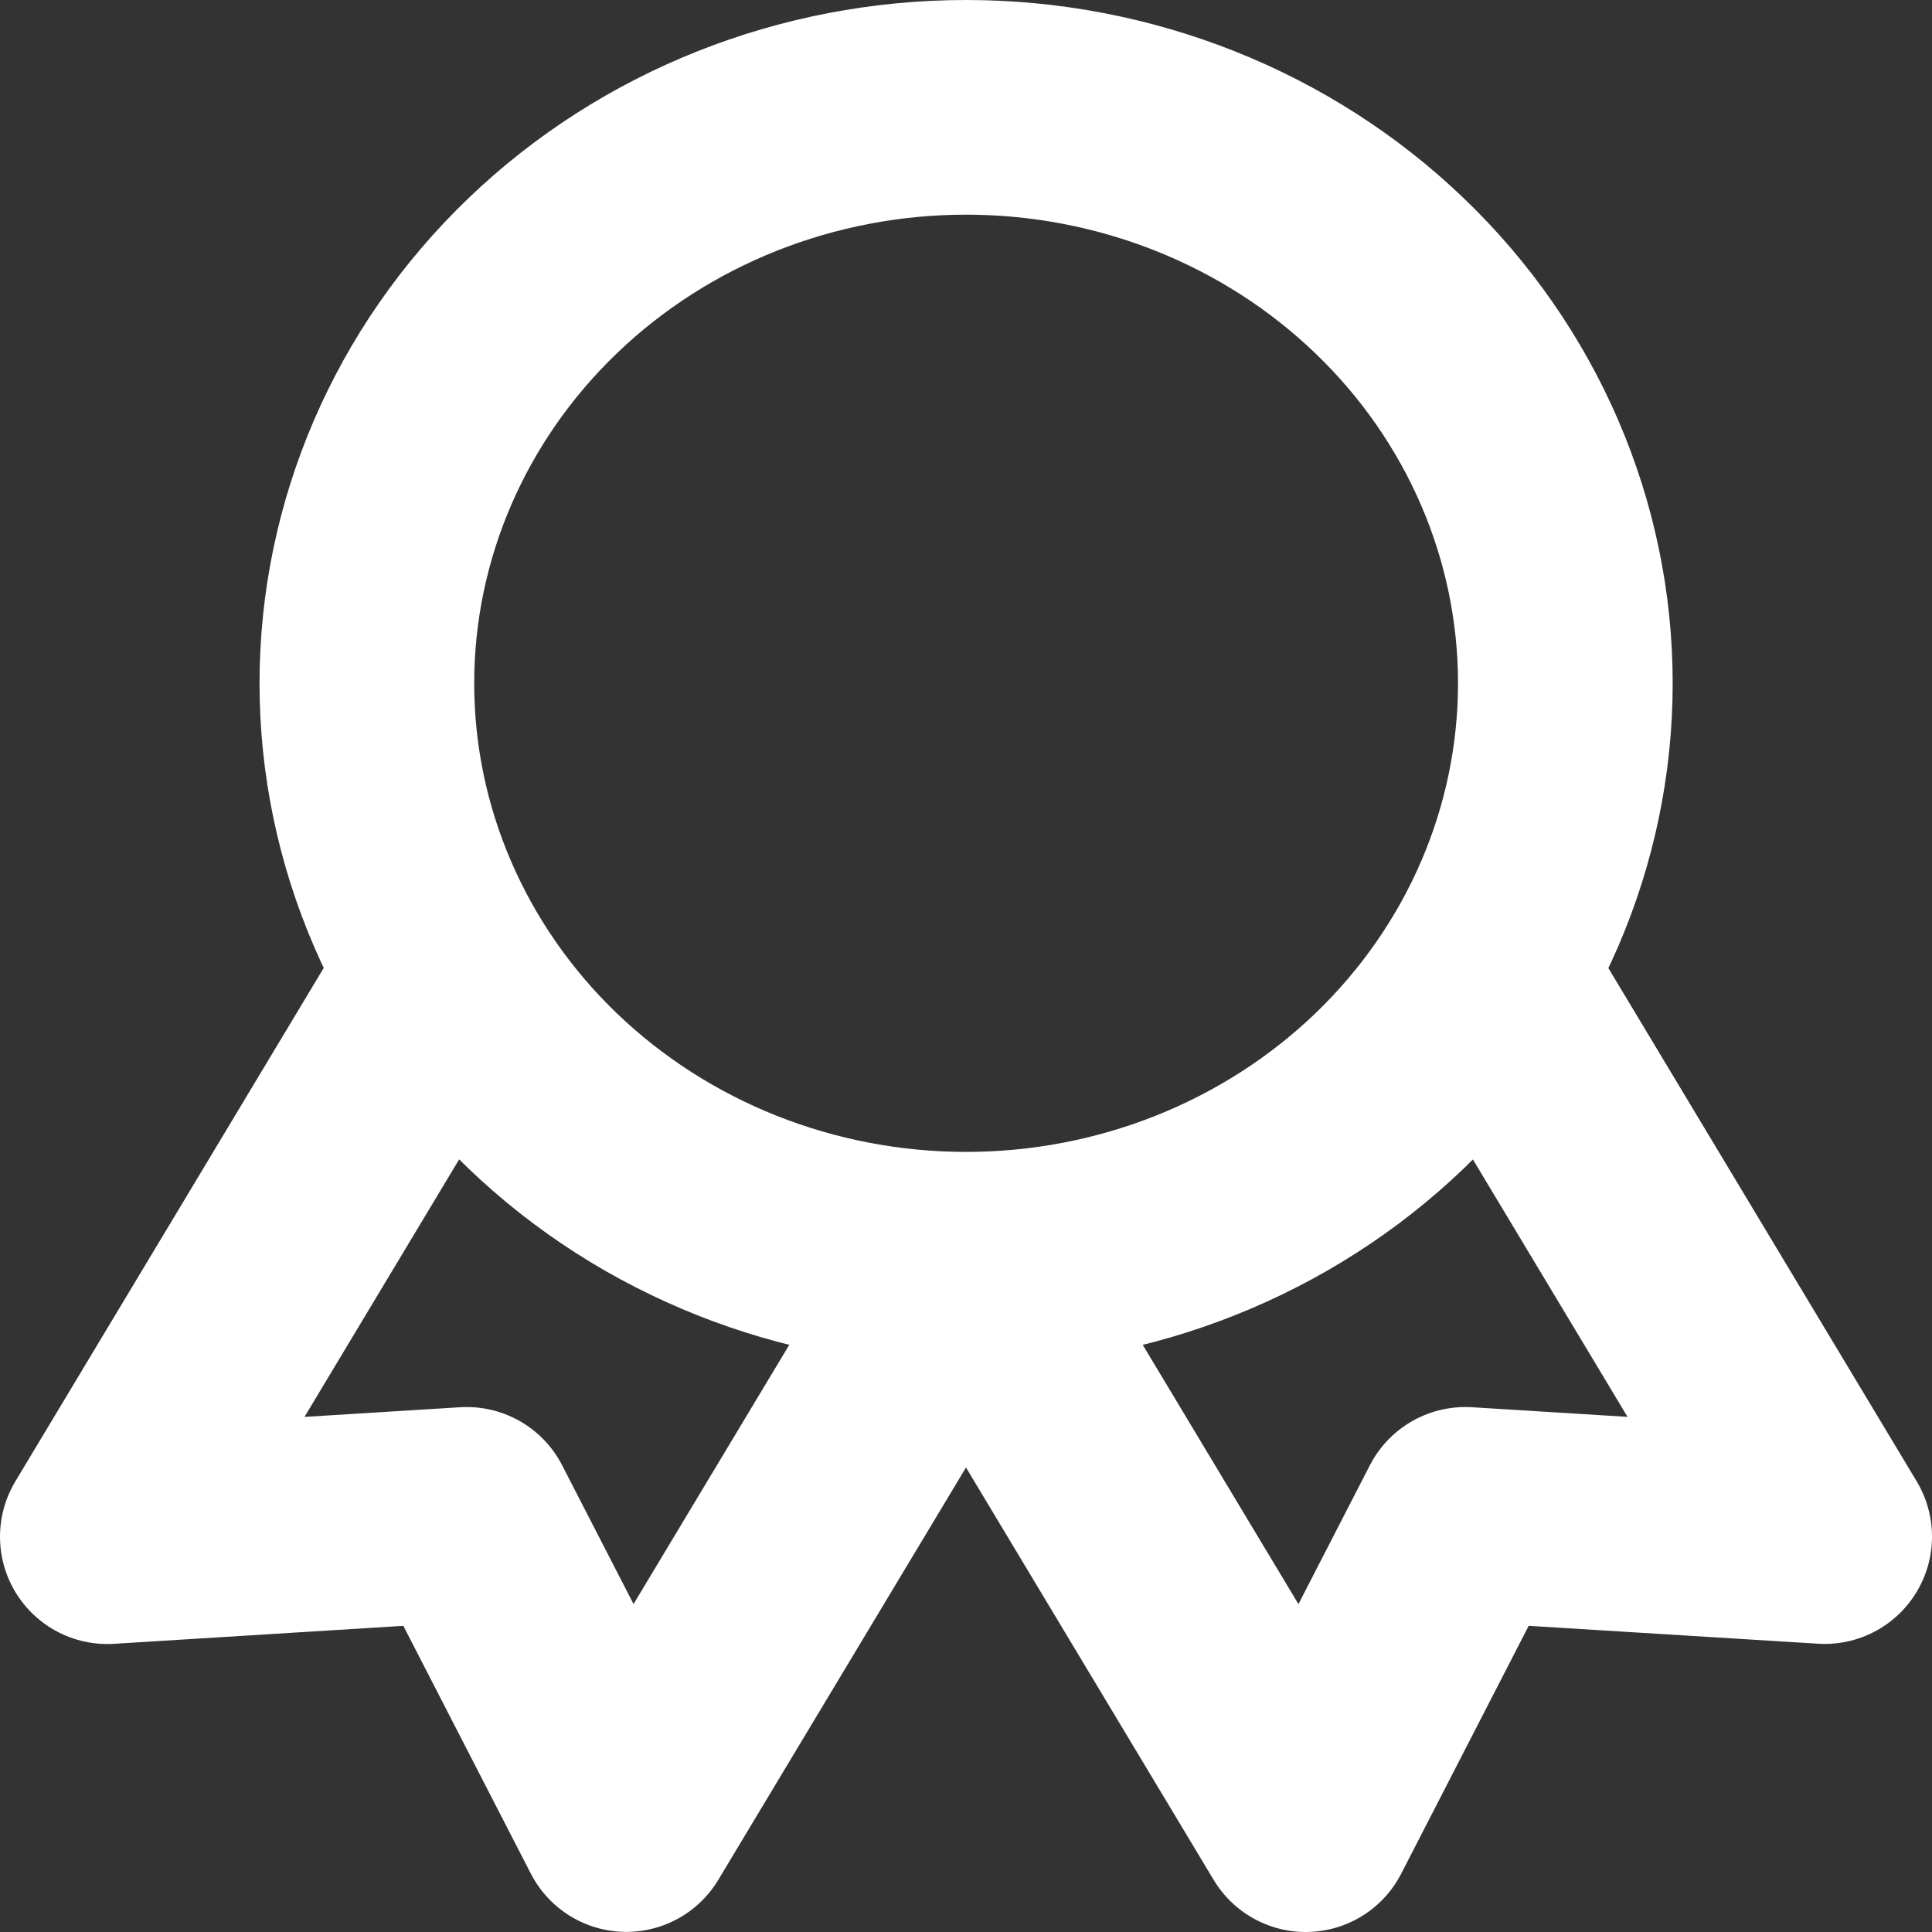
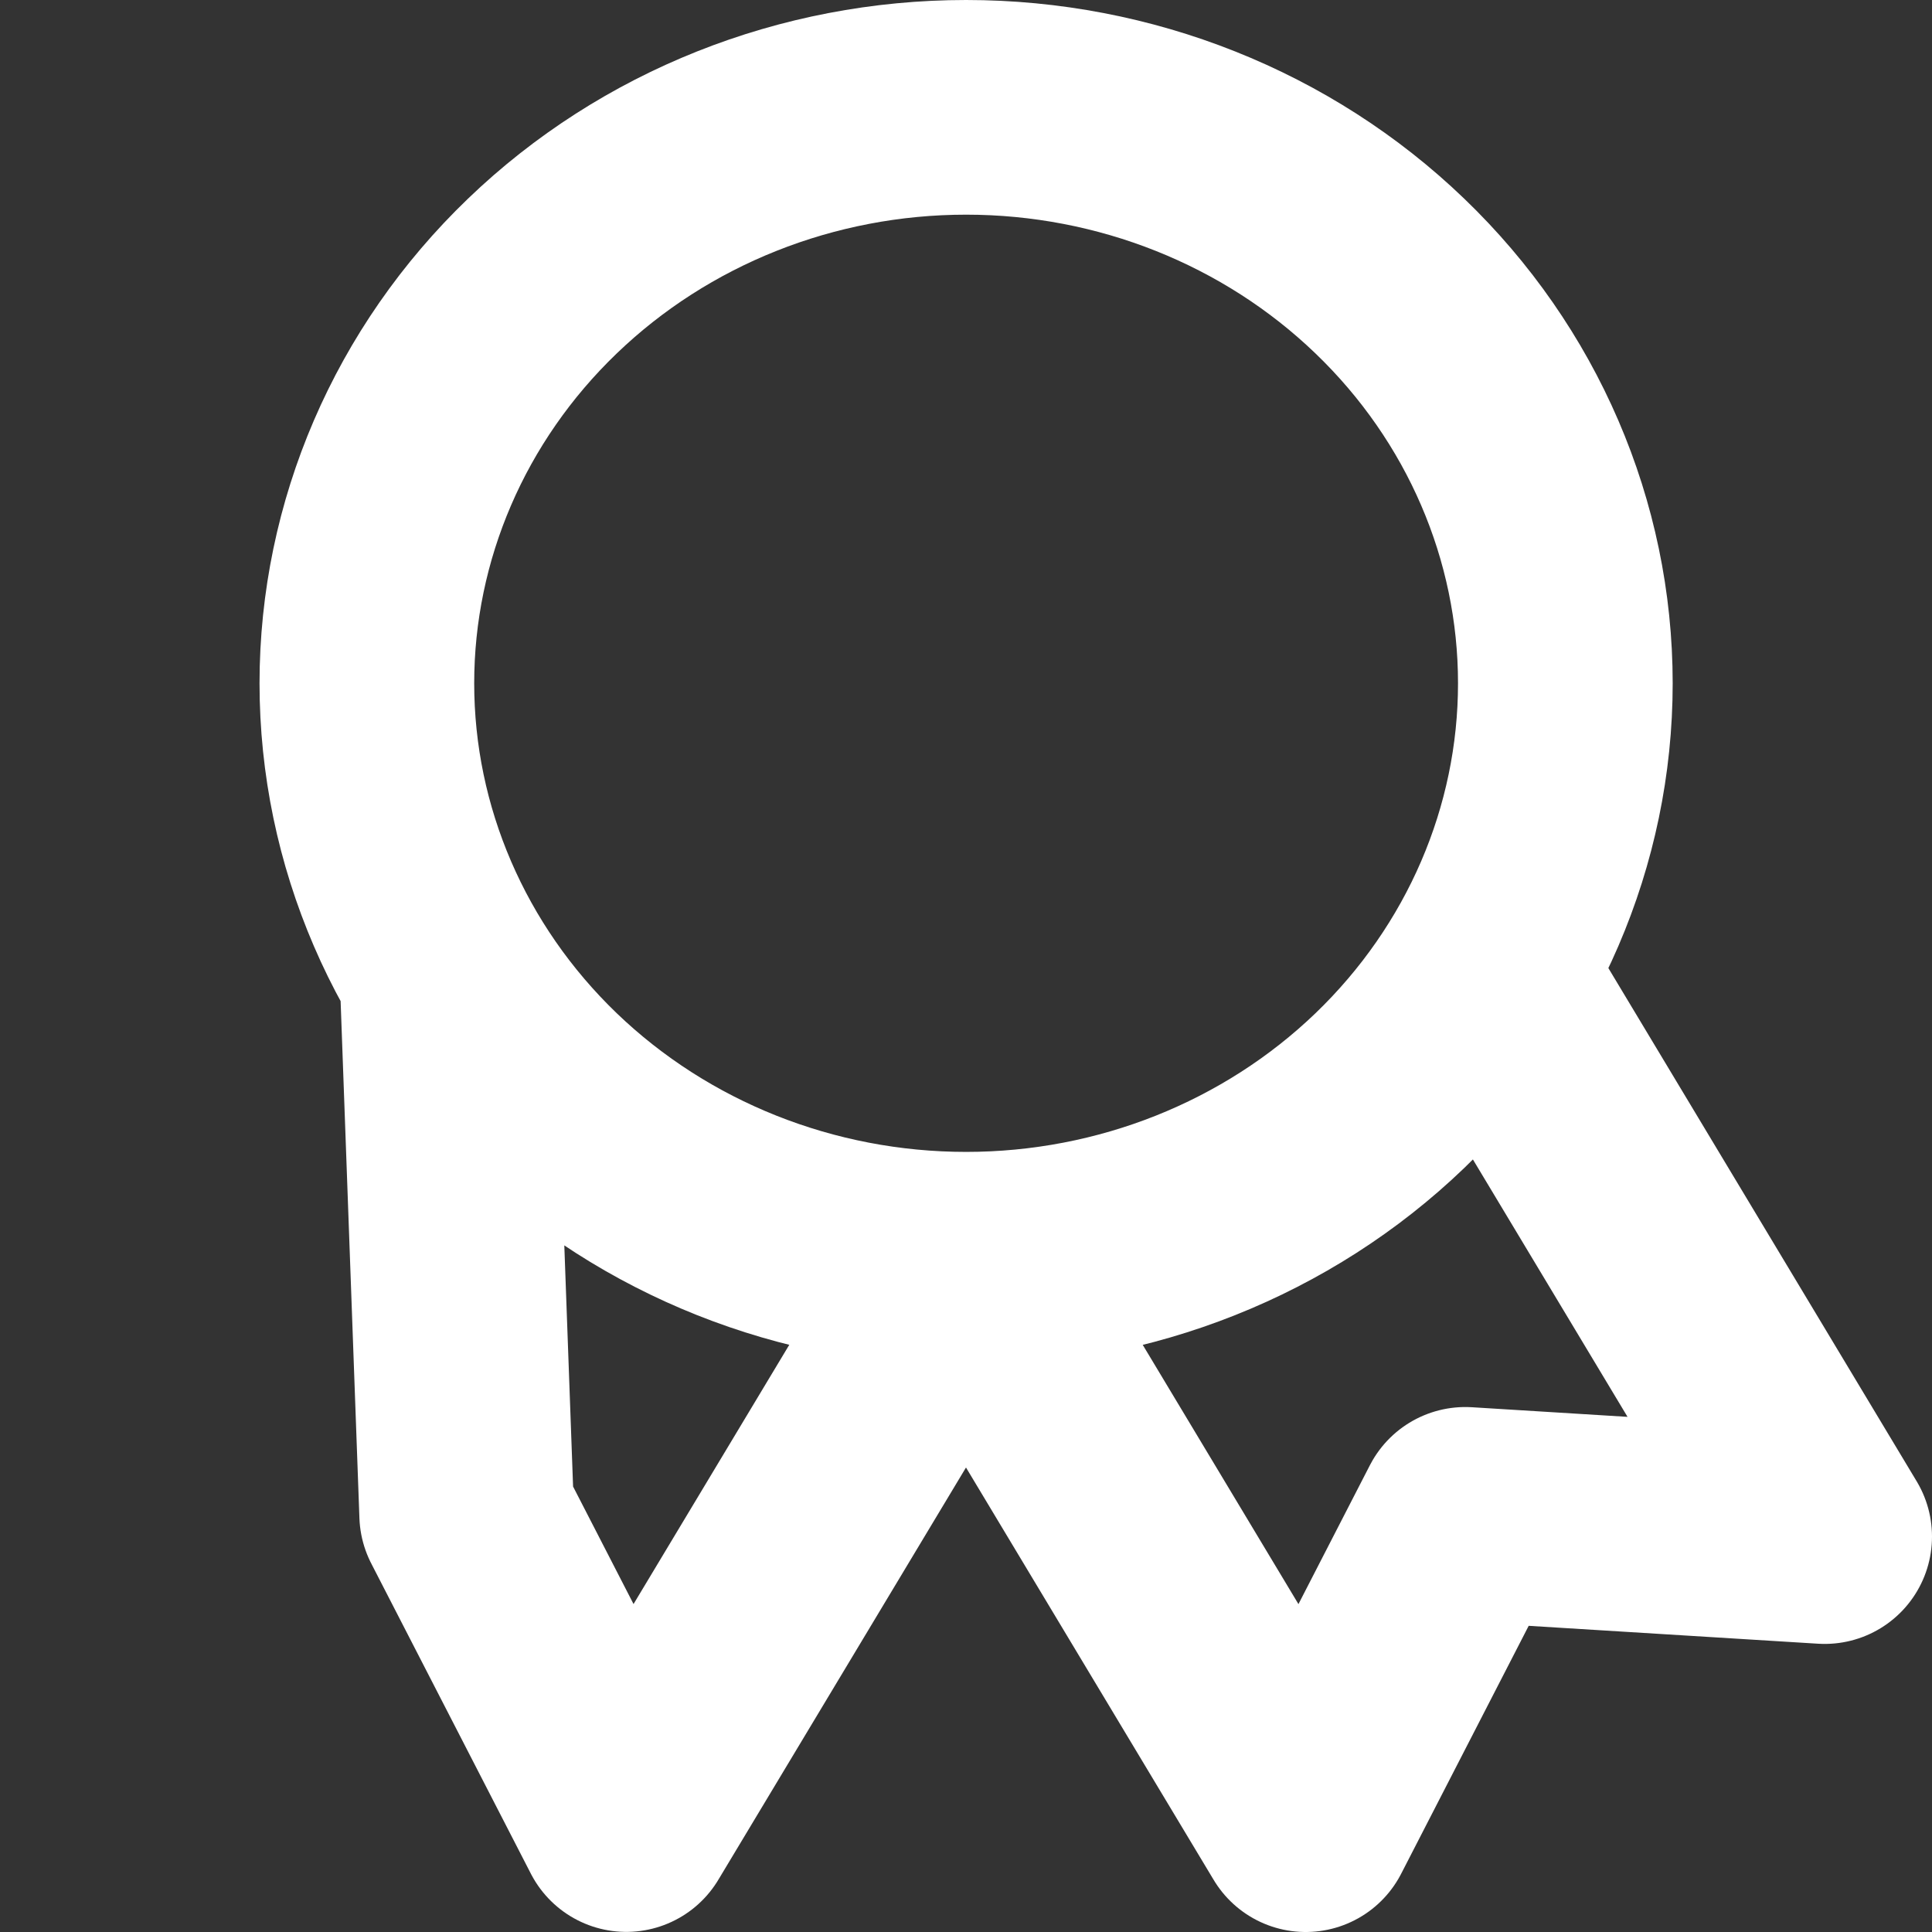
<svg xmlns="http://www.w3.org/2000/svg" width="18" height="18" viewBox="0 0 18 18" fill="none">
  <rect x="0" y="0" width="18" height="18" fill="#333333" stroke="none" />
-   <path d="M9.001 11.732C7.52 11.732 6.1 11.167 5.053 10.161C4.006 9.154 3.418 7.789 3.418 6.366C3.418 4.943 4.006 3.578 5.053 2.572C6.1 1.565 7.52 1 9.001 1C10.482 1 11.902 1.565 12.949 2.572C13.996 3.578 14.584 4.943 14.584 6.366C14.584 7.789 13.996 9.154 12.949 10.161C11.902 11.167 10.482 11.732 9.001 11.732ZM9.001 11.732L12.165 17L13.652 14.109L17 14.316L13.836 9.049M4.164 9.049L1 14.317L4.348 14.109L5.835 16.999L8.999 11.732" stroke="white" stroke-width="2" stroke-linecap="round" stroke-linejoin="round" />
+   <path d="M9.001 11.732C7.52 11.732 6.1 11.167 5.053 10.161C4.006 9.154 3.418 7.789 3.418 6.366C3.418 4.943 4.006 3.578 5.053 2.572C6.1 1.565 7.52 1 9.001 1C10.482 1 11.902 1.565 12.949 2.572C13.996 3.578 14.584 4.943 14.584 6.366C14.584 7.789 13.996 9.154 12.949 10.161C11.902 11.167 10.482 11.732 9.001 11.732ZM9.001 11.732L12.165 17L13.652 14.109L17 14.316L13.836 9.049M4.164 9.049L4.348 14.109L5.835 16.999L8.999 11.732" stroke="white" stroke-width="2" stroke-linecap="round" stroke-linejoin="round" />
</svg>